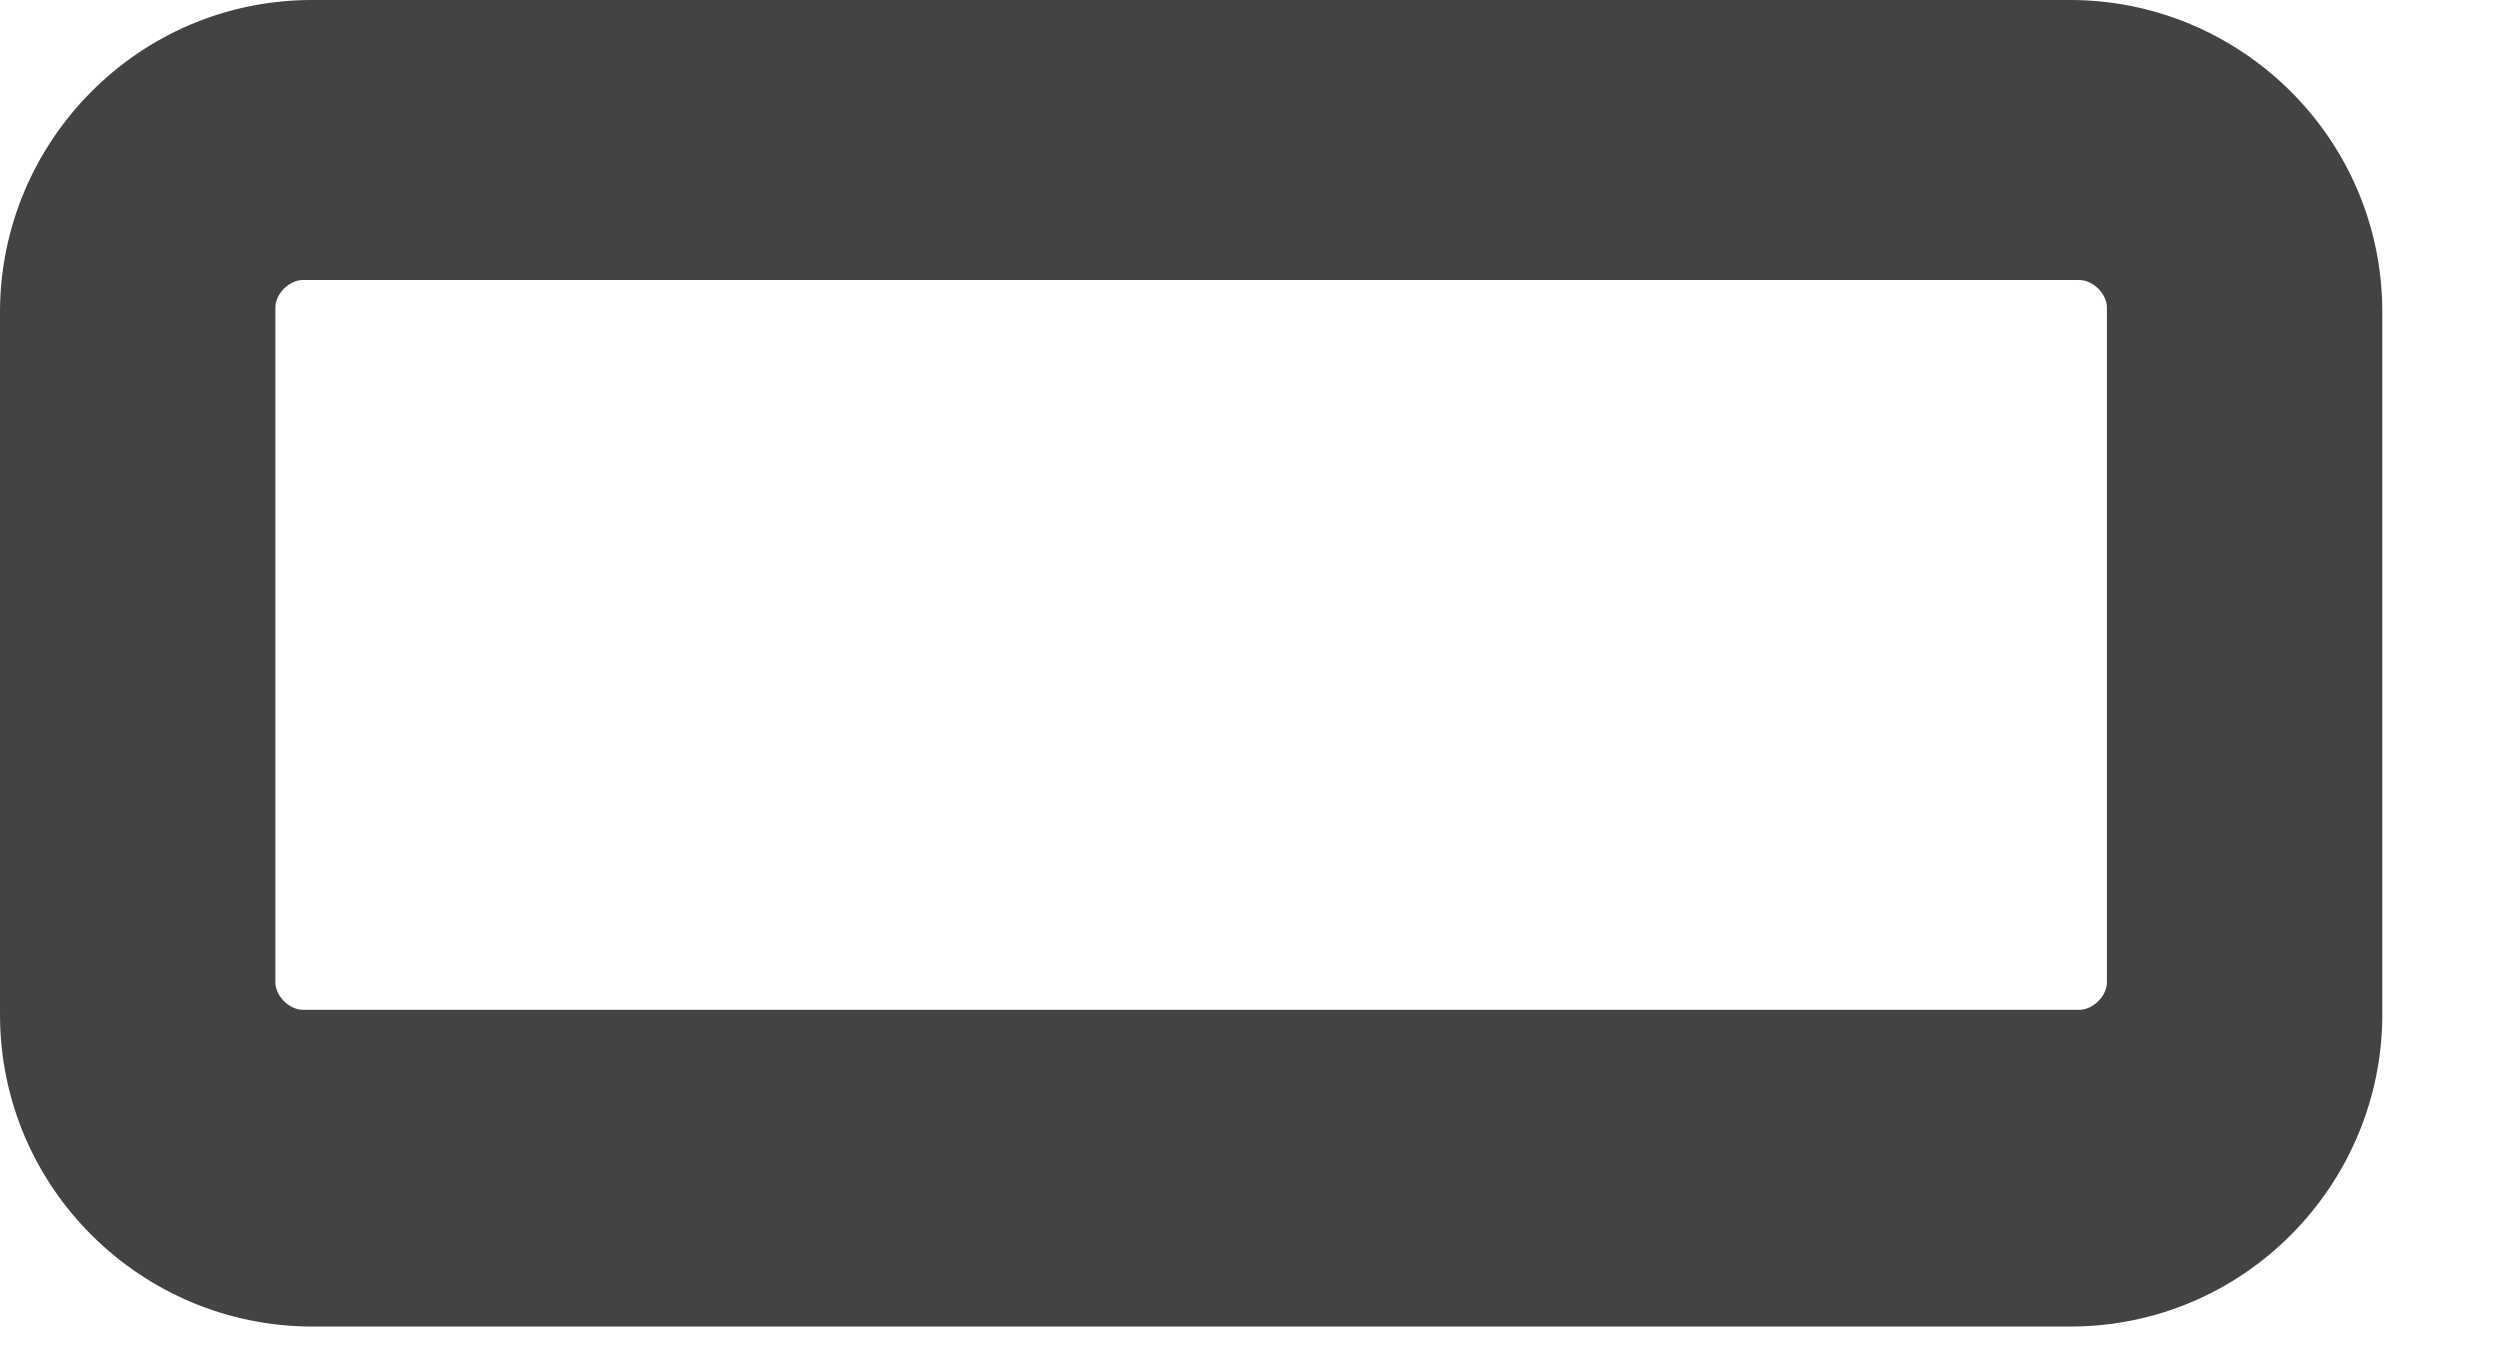
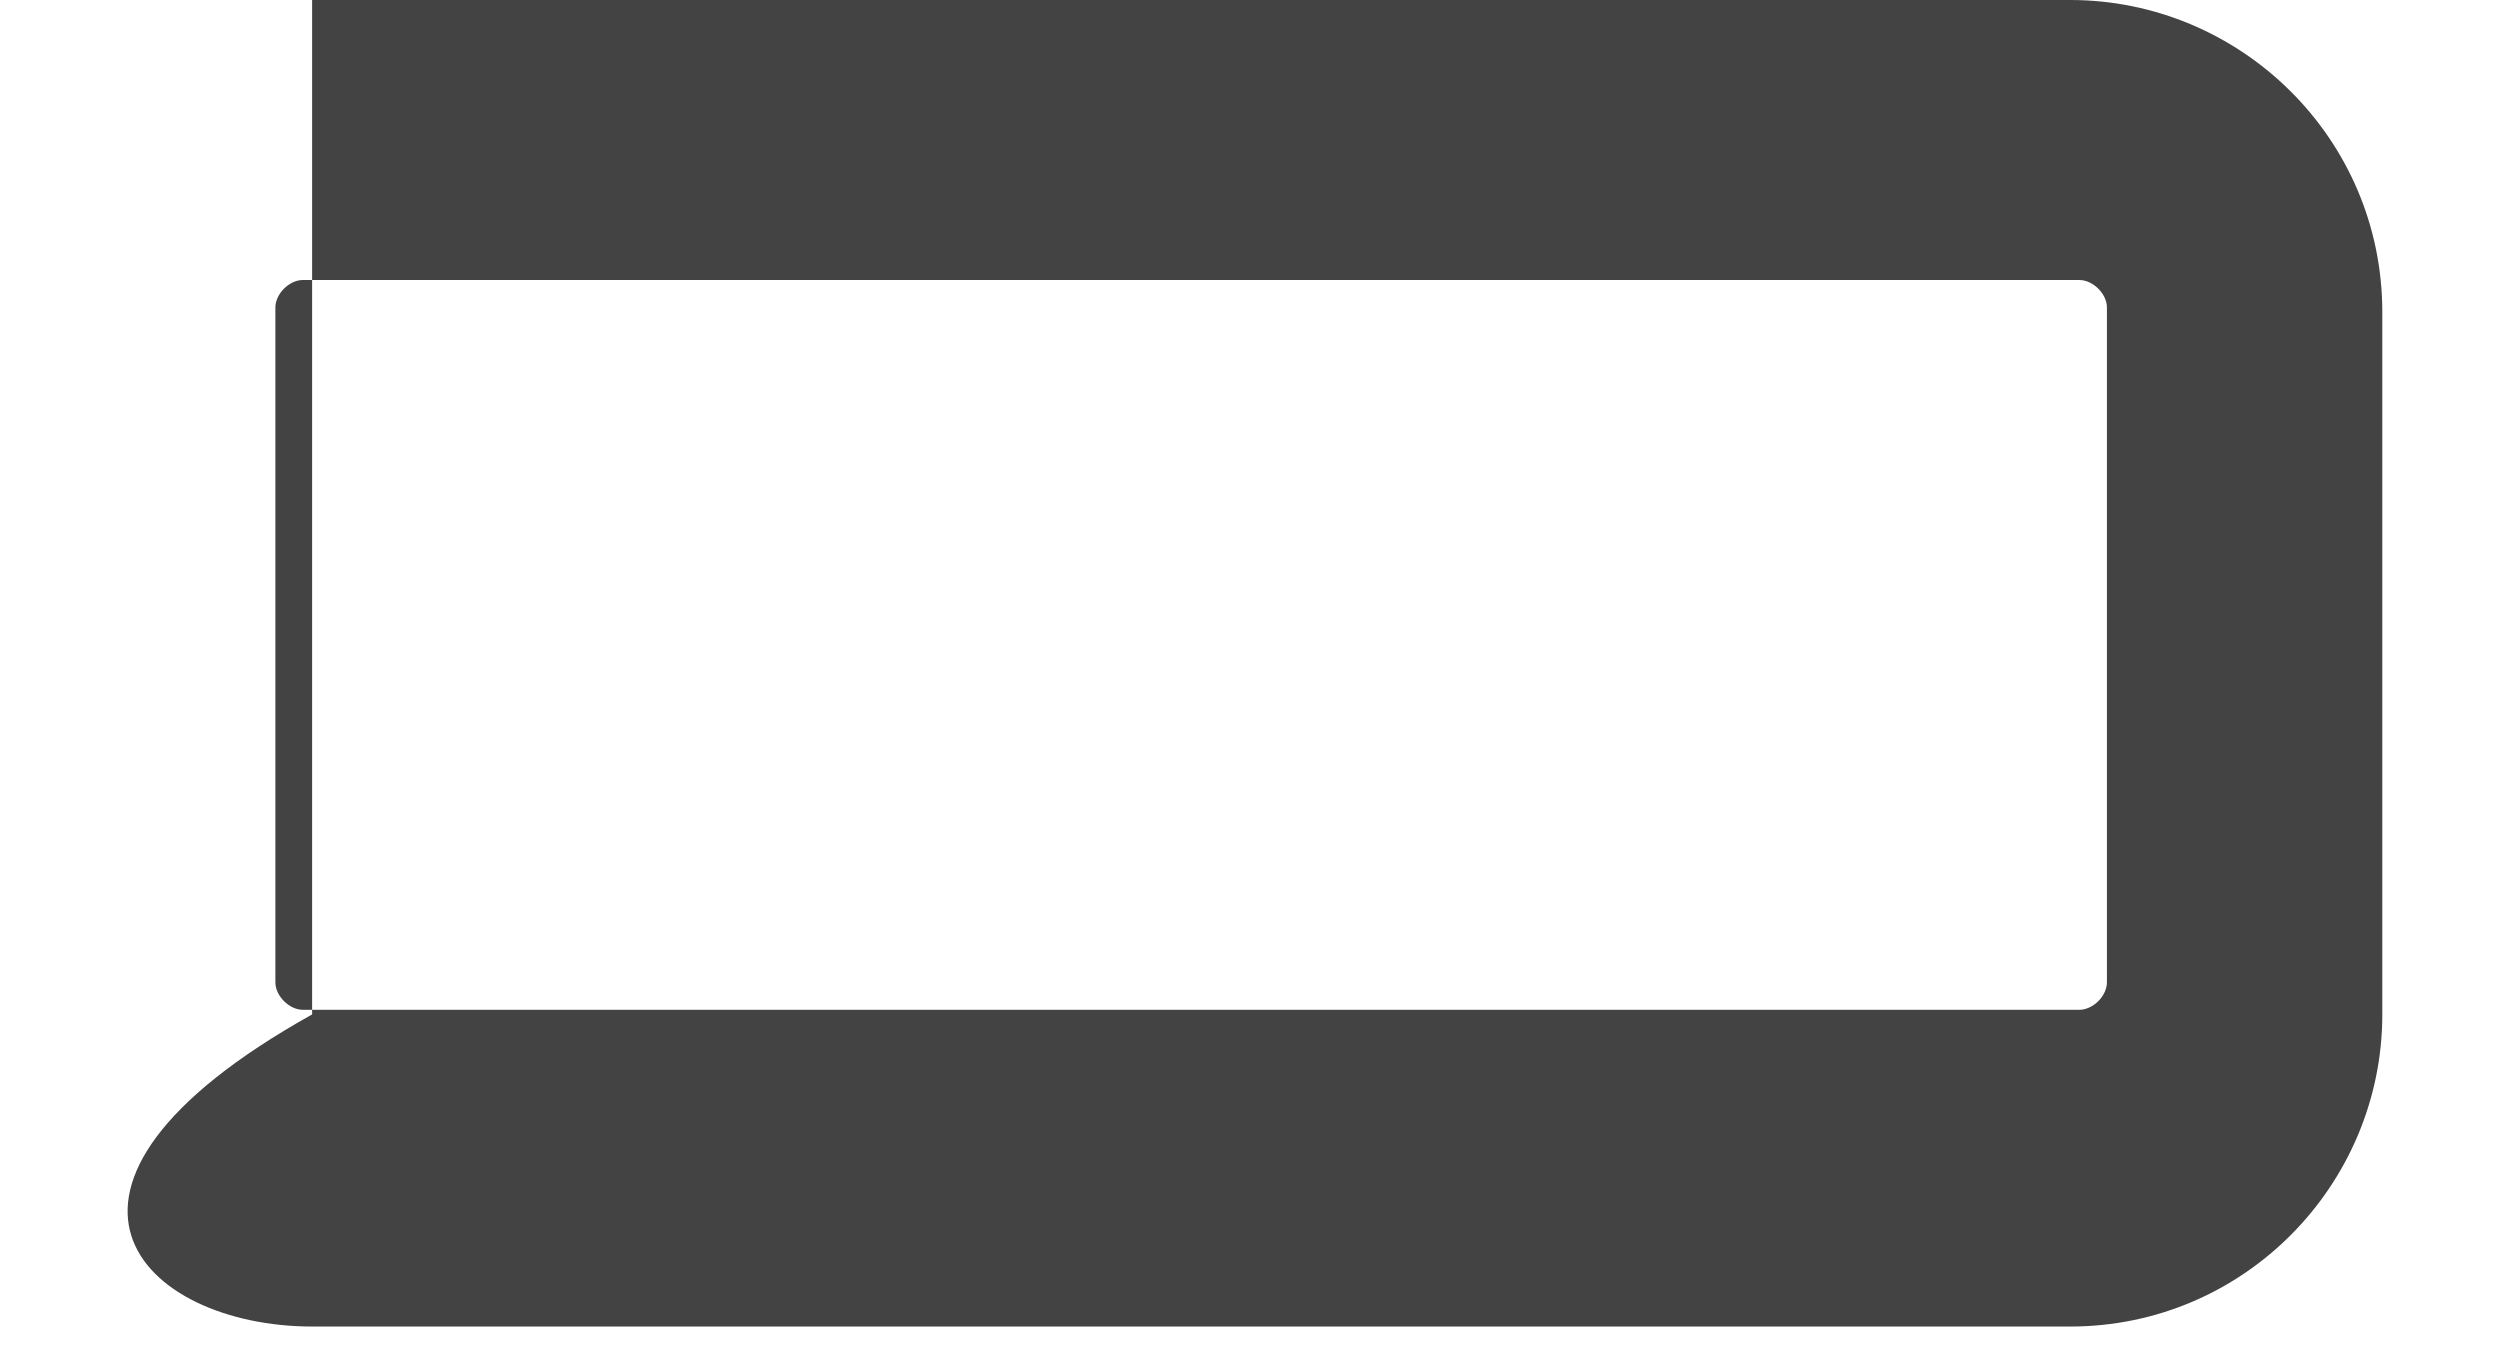
<svg xmlns="http://www.w3.org/2000/svg" fill="none" height="100%" overflow="visible" preserveAspectRatio="none" style="display: block;" viewBox="0 0 13 7" width="100%">
-   <path d="M12.388 1.623C12.388 0.716 11.648 0 10.765 0H1.623C0.716 0 0 0.74 0 1.623V5.275C0 6.182 0.74 6.898 1.623 6.898H10.765C11.672 6.898 12.388 6.158 12.388 5.275V1.623ZM10.956 5.108C10.956 5.179 10.884 5.251 10.812 5.251H1.575C1.504 5.251 1.432 5.179 1.432 5.108V1.599C1.432 1.528 1.504 1.456 1.575 1.456H10.812C10.884 1.456 10.956 1.528 10.956 1.599V5.108Z" fill="#434344" id="Vector" />
+   <path d="M12.388 1.623C12.388 0.716 11.648 0 10.765 0H1.623V5.275C0 6.182 0.74 6.898 1.623 6.898H10.765C11.672 6.898 12.388 6.158 12.388 5.275V1.623ZM10.956 5.108C10.956 5.179 10.884 5.251 10.812 5.251H1.575C1.504 5.251 1.432 5.179 1.432 5.108V1.599C1.432 1.528 1.504 1.456 1.575 1.456H10.812C10.884 1.456 10.956 1.528 10.956 1.599V5.108Z" fill="#434344" id="Vector" />
</svg>